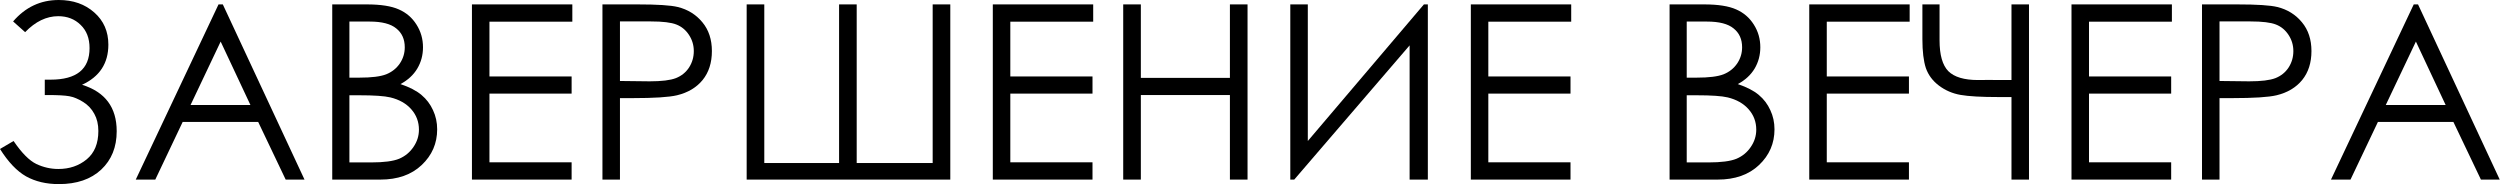
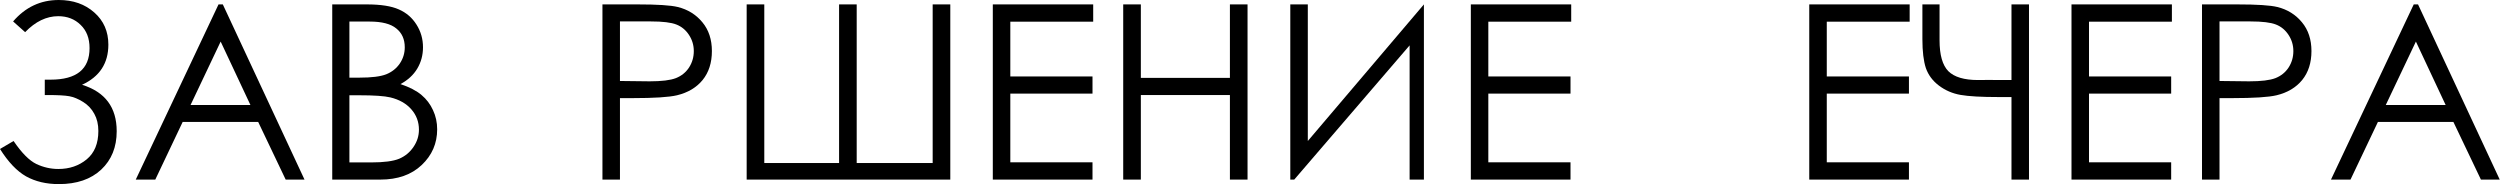
<svg xmlns="http://www.w3.org/2000/svg" viewBox="0 0 128.92 9.495" fill="none">
  <path d="M0.676 1.105C1.31 0.368 2.094 0 3.028 0C3.769 0 4.381 0.215 4.864 0.645C5.347 1.071 5.588 1.623 5.588 2.303C5.588 3.265 5.136 3.955 4.231 4.372C5.423 4.741 6.018 5.539 6.018 6.767C6.018 7.586 5.752 8.245 5.22 8.745C4.688 9.244 3.959 9.494 3.034 9.494C2.387 9.494 1.824 9.361 1.345 9.095C0.87 8.825 0.422 8.354 0 7.682L0.7 7.271C1.118 7.885 1.509 8.28 1.873 8.456C2.237 8.628 2.616 8.714 3.009 8.714C3.582 8.714 4.069 8.548 4.471 8.217C4.872 7.885 5.072 7.398 5.072 6.755C5.072 6.415 5.003 6.121 4.864 5.871C4.729 5.617 4.536 5.412 4.286 5.257C4.037 5.101 3.799 5.003 3.574 4.962C3.349 4.921 2.978 4.901 2.463 4.901H2.309V4.108H2.61C3.949 4.108 4.618 3.566 4.618 2.481C4.618 1.977 4.465 1.578 4.157 1.283C3.855 0.985 3.47 0.835 3.003 0.835C2.397 0.835 1.828 1.109 1.296 1.658L0.676 1.105Z" fill="black" />
  <path d="M11.49 0.227L15.703 9.261H14.732L13.314 6.288H9.42L8.008 9.261H7.001L11.269 0.227H11.49ZM11.379 2.143L9.826 5.416H12.915L11.379 2.143Z" fill="black" />
  <path d="M17.133 0.227H18.914C19.631 0.227 20.181 0.313 20.566 0.485C20.951 0.653 21.254 0.913 21.475 1.265C21.7 1.617 21.813 2.008 21.813 2.438C21.813 2.839 21.715 3.206 21.518 3.537C21.322 3.865 21.033 4.131 20.652 4.336C21.123 4.495 21.485 4.684 21.739 4.901C21.993 5.113 22.189 5.373 22.329 5.68C22.472 5.983 22.544 6.313 22.544 6.669C22.544 7.394 22.278 8.008 21.745 8.511C21.217 9.011 20.507 9.261 19.614 9.261H17.133V0.227ZM18.018 1.112V4.004H18.534C19.16 4.004 19.621 3.947 19.915 3.832C20.21 3.713 20.443 3.529 20.615 3.279C20.787 3.025 20.873 2.745 20.873 2.438C20.873 2.024 20.728 1.701 20.437 1.468C20.151 1.23 19.692 1.112 19.062 1.112H18.018ZM18.018 4.913V8.376H19.135C19.795 8.376 20.278 8.313 20.585 8.186C20.892 8.055 21.137 7.852 21.322 7.578C21.51 7.304 21.604 7.007 21.604 6.688C21.604 6.286 21.473 5.936 21.211 5.637C20.949 5.339 20.589 5.134 20.13 5.023C19.823 4.95 19.289 4.913 18.527 4.913H18.018Z" fill="black" />
-   <path d="M24.337 0.227H29.514V1.118H25.24V3.943H29.477V4.827H25.24V8.37H29.477V9.261H24.337V0.227Z" fill="black" />
  <path d="M31.067 0.227H32.867C33.898 0.227 34.594 0.272 34.955 0.362C35.47 0.489 35.892 0.751 36.22 1.148C36.547 1.541 36.711 2.037 36.711 2.634C36.711 3.236 36.551 3.734 36.232 4.127C35.913 4.516 35.472 4.778 34.912 4.913C34.502 5.011 33.737 5.06 32.615 5.06H31.97V9.261H31.067V0.227ZM31.97 1.105V4.176L33.499 4.194C34.117 4.194 34.57 4.139 34.856 4.028C35.143 3.914 35.368 3.732 35.532 3.482C35.696 3.228 35.778 2.946 35.778 2.634C35.778 2.332 35.696 2.055 35.532 1.805C35.368 1.552 35.151 1.371 34.881 1.265C34.615 1.159 34.177 1.105 33.567 1.105H31.97Z" fill="black" />
  <path d="M39.413 8.407H43.27V0.227H44.178V8.407H48.096V0.227H49.005V9.261H38.504V0.227H39.413V8.407Z" fill="black" />
  <path d="M51.197 0.227H56.374V1.118H52.1V3.943H56.338V4.827H52.1V8.37H56.338V9.261H51.197V0.227Z" fill="black" />
  <path d="M57.922 0.227H58.831V4.016H63.424V0.227H64.333V9.261H63.424V4.901H58.831V9.261H57.922V0.227Z" fill="black" />
-   <path d="M73.631 9.261H72.691V2.34L66.741 9.261H66.538V0.227H67.441V7.271L73.428 0.227H73.631V9.261Z" fill="black" />
+   <path d="M73.631 9.261H72.691V2.34L66.741 9.261H66.538V0.227H67.441V7.271L73.428 0.227V9.261Z" fill="black" />
  <path d="M75.848 0.227H81.024V1.118H76.75V3.943H80.988V4.827H76.75V8.37H80.988V9.261H75.848V0.227Z" fill="black" />
-   <path d="M86.097 0.227H87.878C88.594 0.227 89.145 0.313 89.53 0.485C89.915 0.653 90.217 0.913 90.439 1.265C90.664 1.617 90.776 2.008 90.776 2.438C90.776 2.839 90.678 3.206 90.482 3.537C90.285 3.865 89.996 4.131 89.616 4.336C90.087 4.495 90.449 4.684 90.703 4.901C90.957 5.113 91.153 5.373 91.292 5.68C91.435 5.983 91.507 6.313 91.507 6.669C91.507 7.394 91.241 8.008 90.709 8.511C90.181 9.011 89.47 9.261 88.578 9.261H86.097V0.227ZM86.981 1.112V4.004H87.497C88.124 4.004 88.584 3.947 88.879 3.832C89.174 3.713 89.407 3.529 89.579 3.279C89.751 3.025 89.837 2.745 89.837 2.438C89.837 2.024 89.692 1.701 89.401 1.468C89.114 1.23 88.656 1.112 88.025 1.112H86.981ZM86.981 4.913V8.376H88.099C88.758 8.376 89.241 8.313 89.548 8.186C89.855 8.055 90.101 7.852 90.285 7.578C90.473 7.304 90.567 7.007 90.567 6.688C90.567 6.286 90.437 5.936 90.174 5.637C89.912 5.339 89.552 5.134 89.094 5.023C88.787 4.95 88.252 4.913 87.491 4.913H86.981Z" fill="black" />
  <path d="M93.3 0.227H98.477V1.118H94.203V3.943H98.44V4.827H94.203V8.37H98.44V9.261H93.3V0.227Z" fill="black" />
  <path d="M103.728 4.127V0.227H104.631V9.261H103.728V5.005H103.077C102.176 5.005 101.517 4.968 101.099 4.894C100.686 4.821 100.315 4.661 99.988 4.415C99.66 4.166 99.435 3.863 99.312 3.507C99.194 3.146 99.134 2.651 99.134 2.02V0.227H100.019V2.076C100.019 2.833 100.17 3.365 100.473 3.672C100.78 3.975 101.29 4.127 102.002 4.127L102.641 4.121L102.917 4.127H103.728Z" fill="black" />
  <path d="M106.823 0.227H112V1.118H107.726V3.943H111.963V4.827H107.726V8.37H111.963V9.261H106.823V0.227Z" fill="black" />
  <path d="M113.553 0.227H115.353C116.384 0.227 117.08 0.272 117.441 0.362C117.956 0.489 118.378 0.751 118.706 1.148C119.033 1.541 119.197 2.037 119.197 2.634C119.197 3.236 119.037 3.734 118.718 4.127C118.399 4.516 117.958 4.778 117.398 4.913C116.988 5.011 116.223 5.06 115.101 5.06H114.456V9.261H113.553V0.227ZM114.456 1.105V4.176L115.985 4.194C116.603 4.194 117.056 4.139 117.342 4.028C117.629 3.914 117.854 3.732 118.018 3.482C118.182 3.228 118.264 2.946 118.264 2.634C118.264 2.332 118.182 2.055 118.018 1.805C117.854 1.552 117.637 1.371 117.367 1.265C117.101 1.159 116.663 1.105 116.053 1.105H114.456Z" fill="black" />
  <path d="M124.693 0.227L128.906 9.261H127.936L126.517 6.288H122.624L121.211 9.261H120.204L124.472 0.227H124.693ZM124.583 2.143L123.029 5.416H126.118L124.583 2.143Z" fill="black" />
</svg>